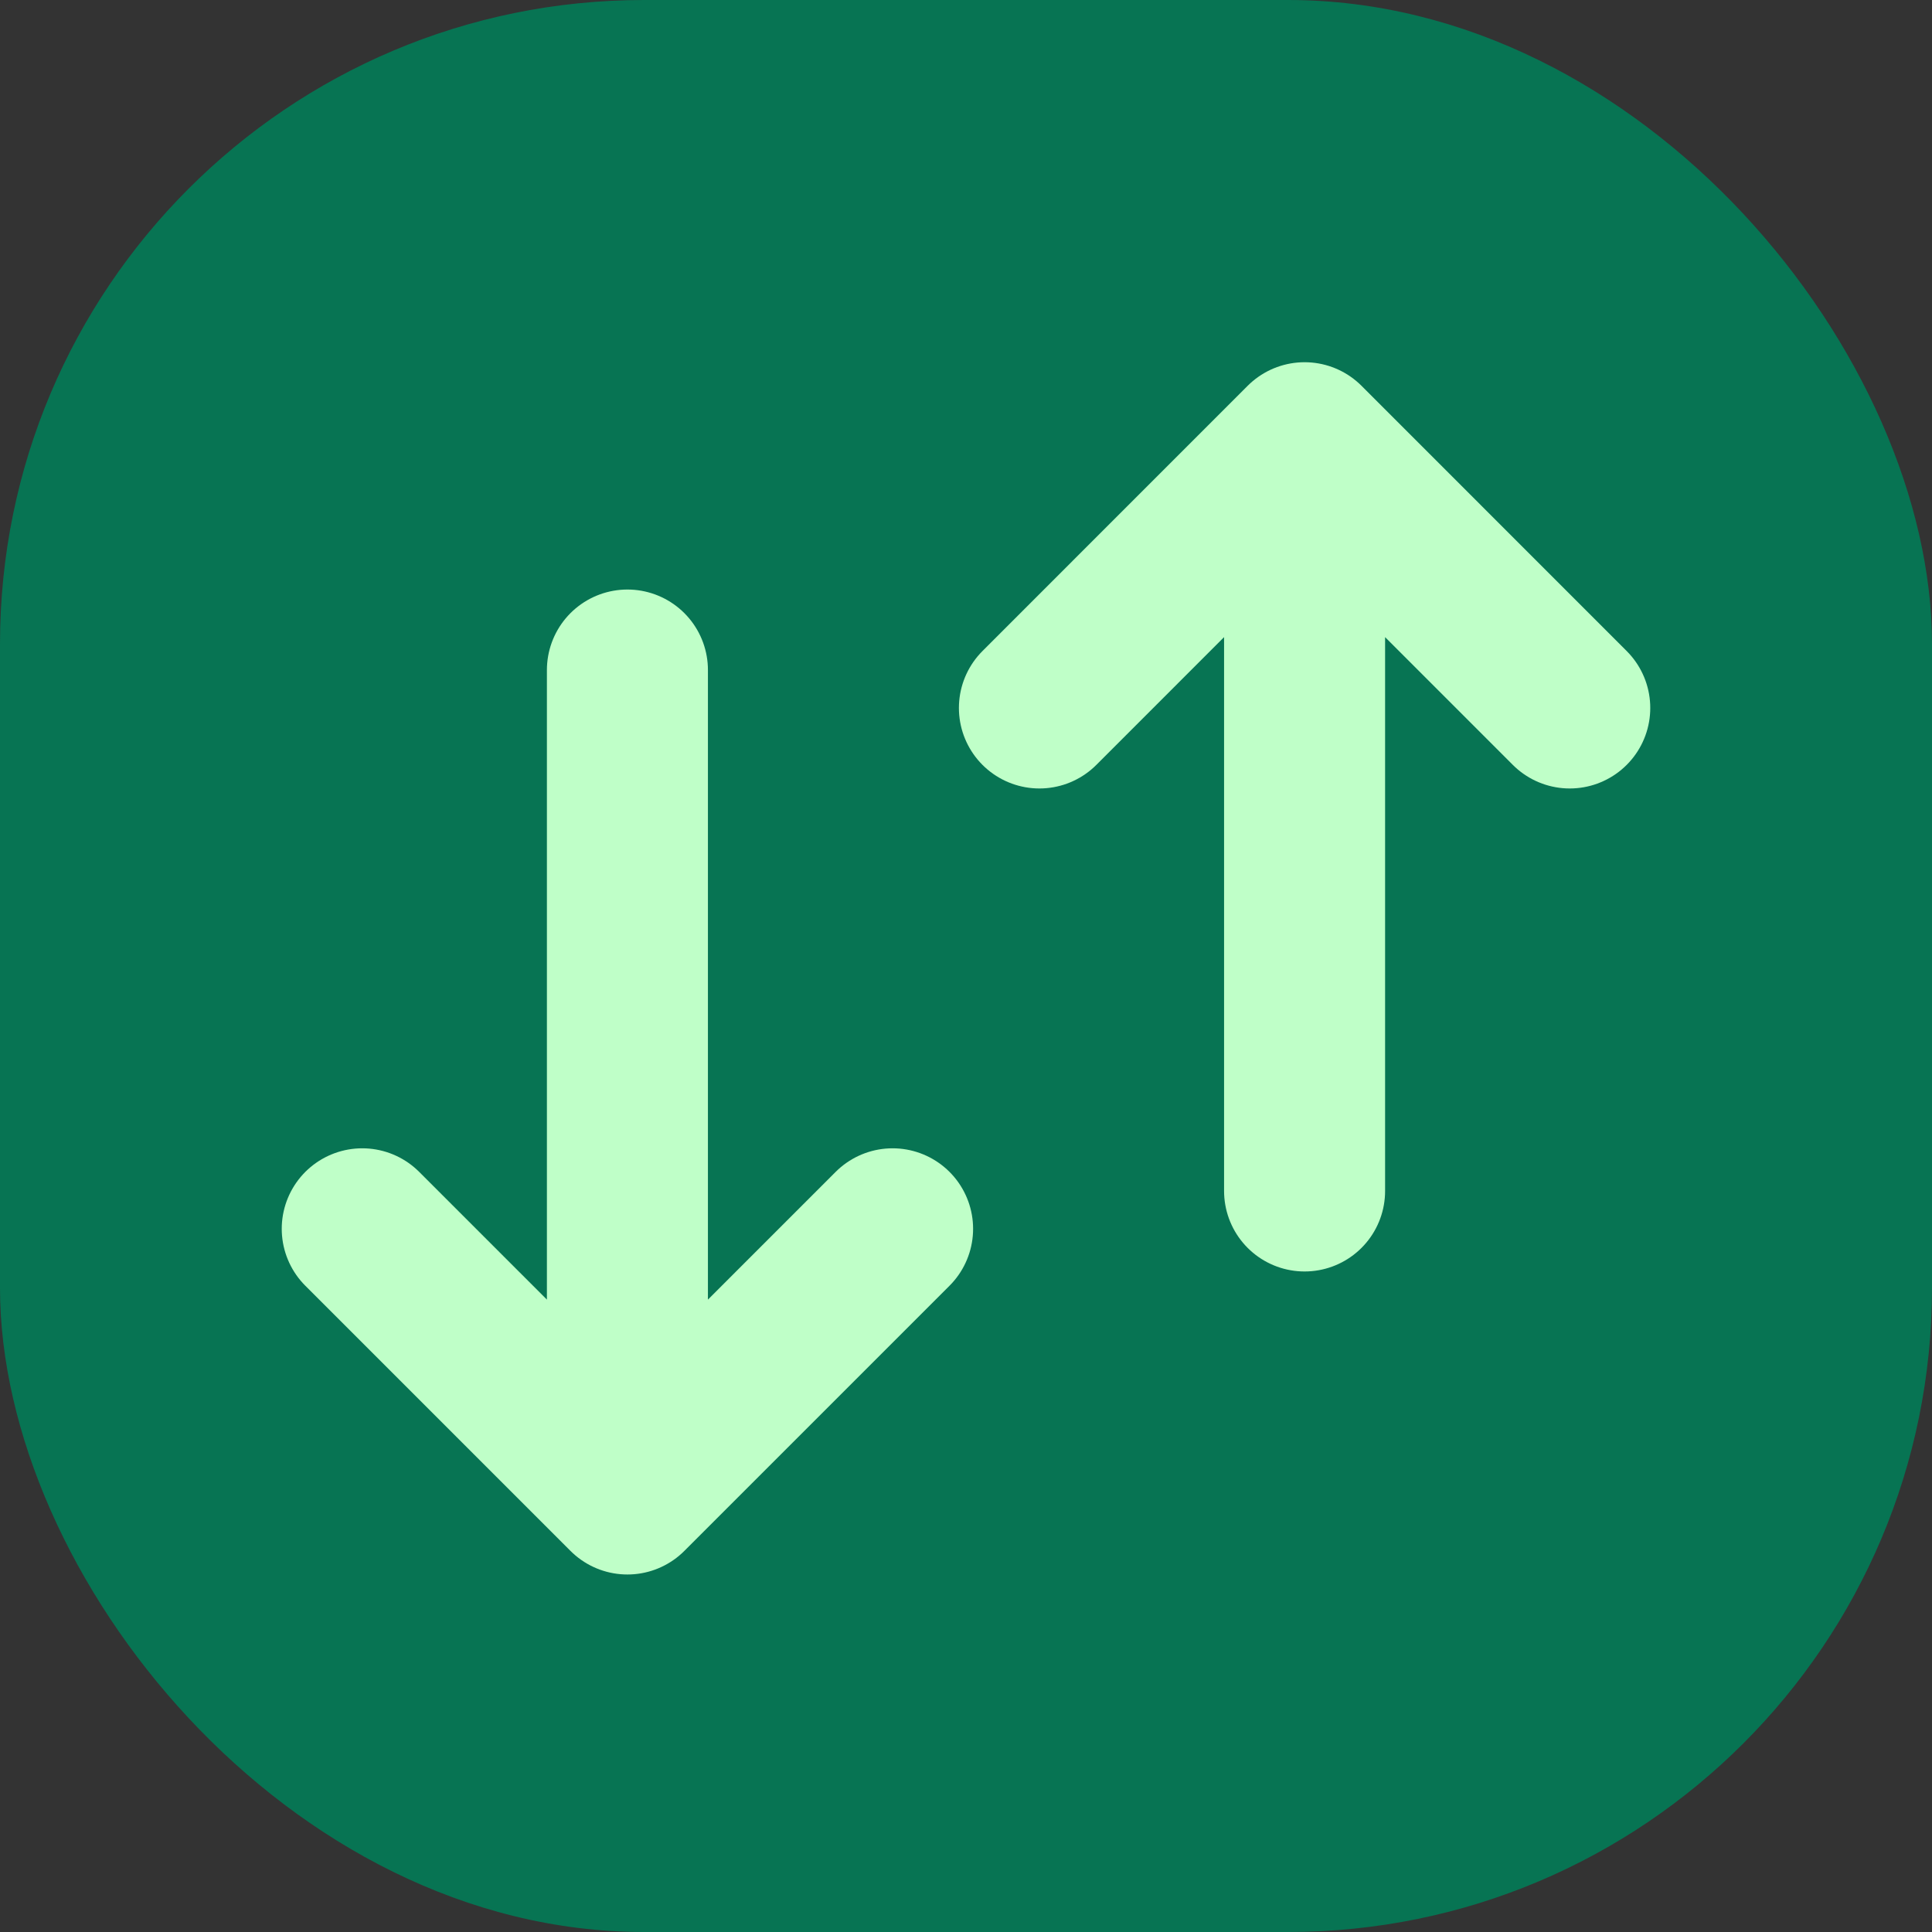
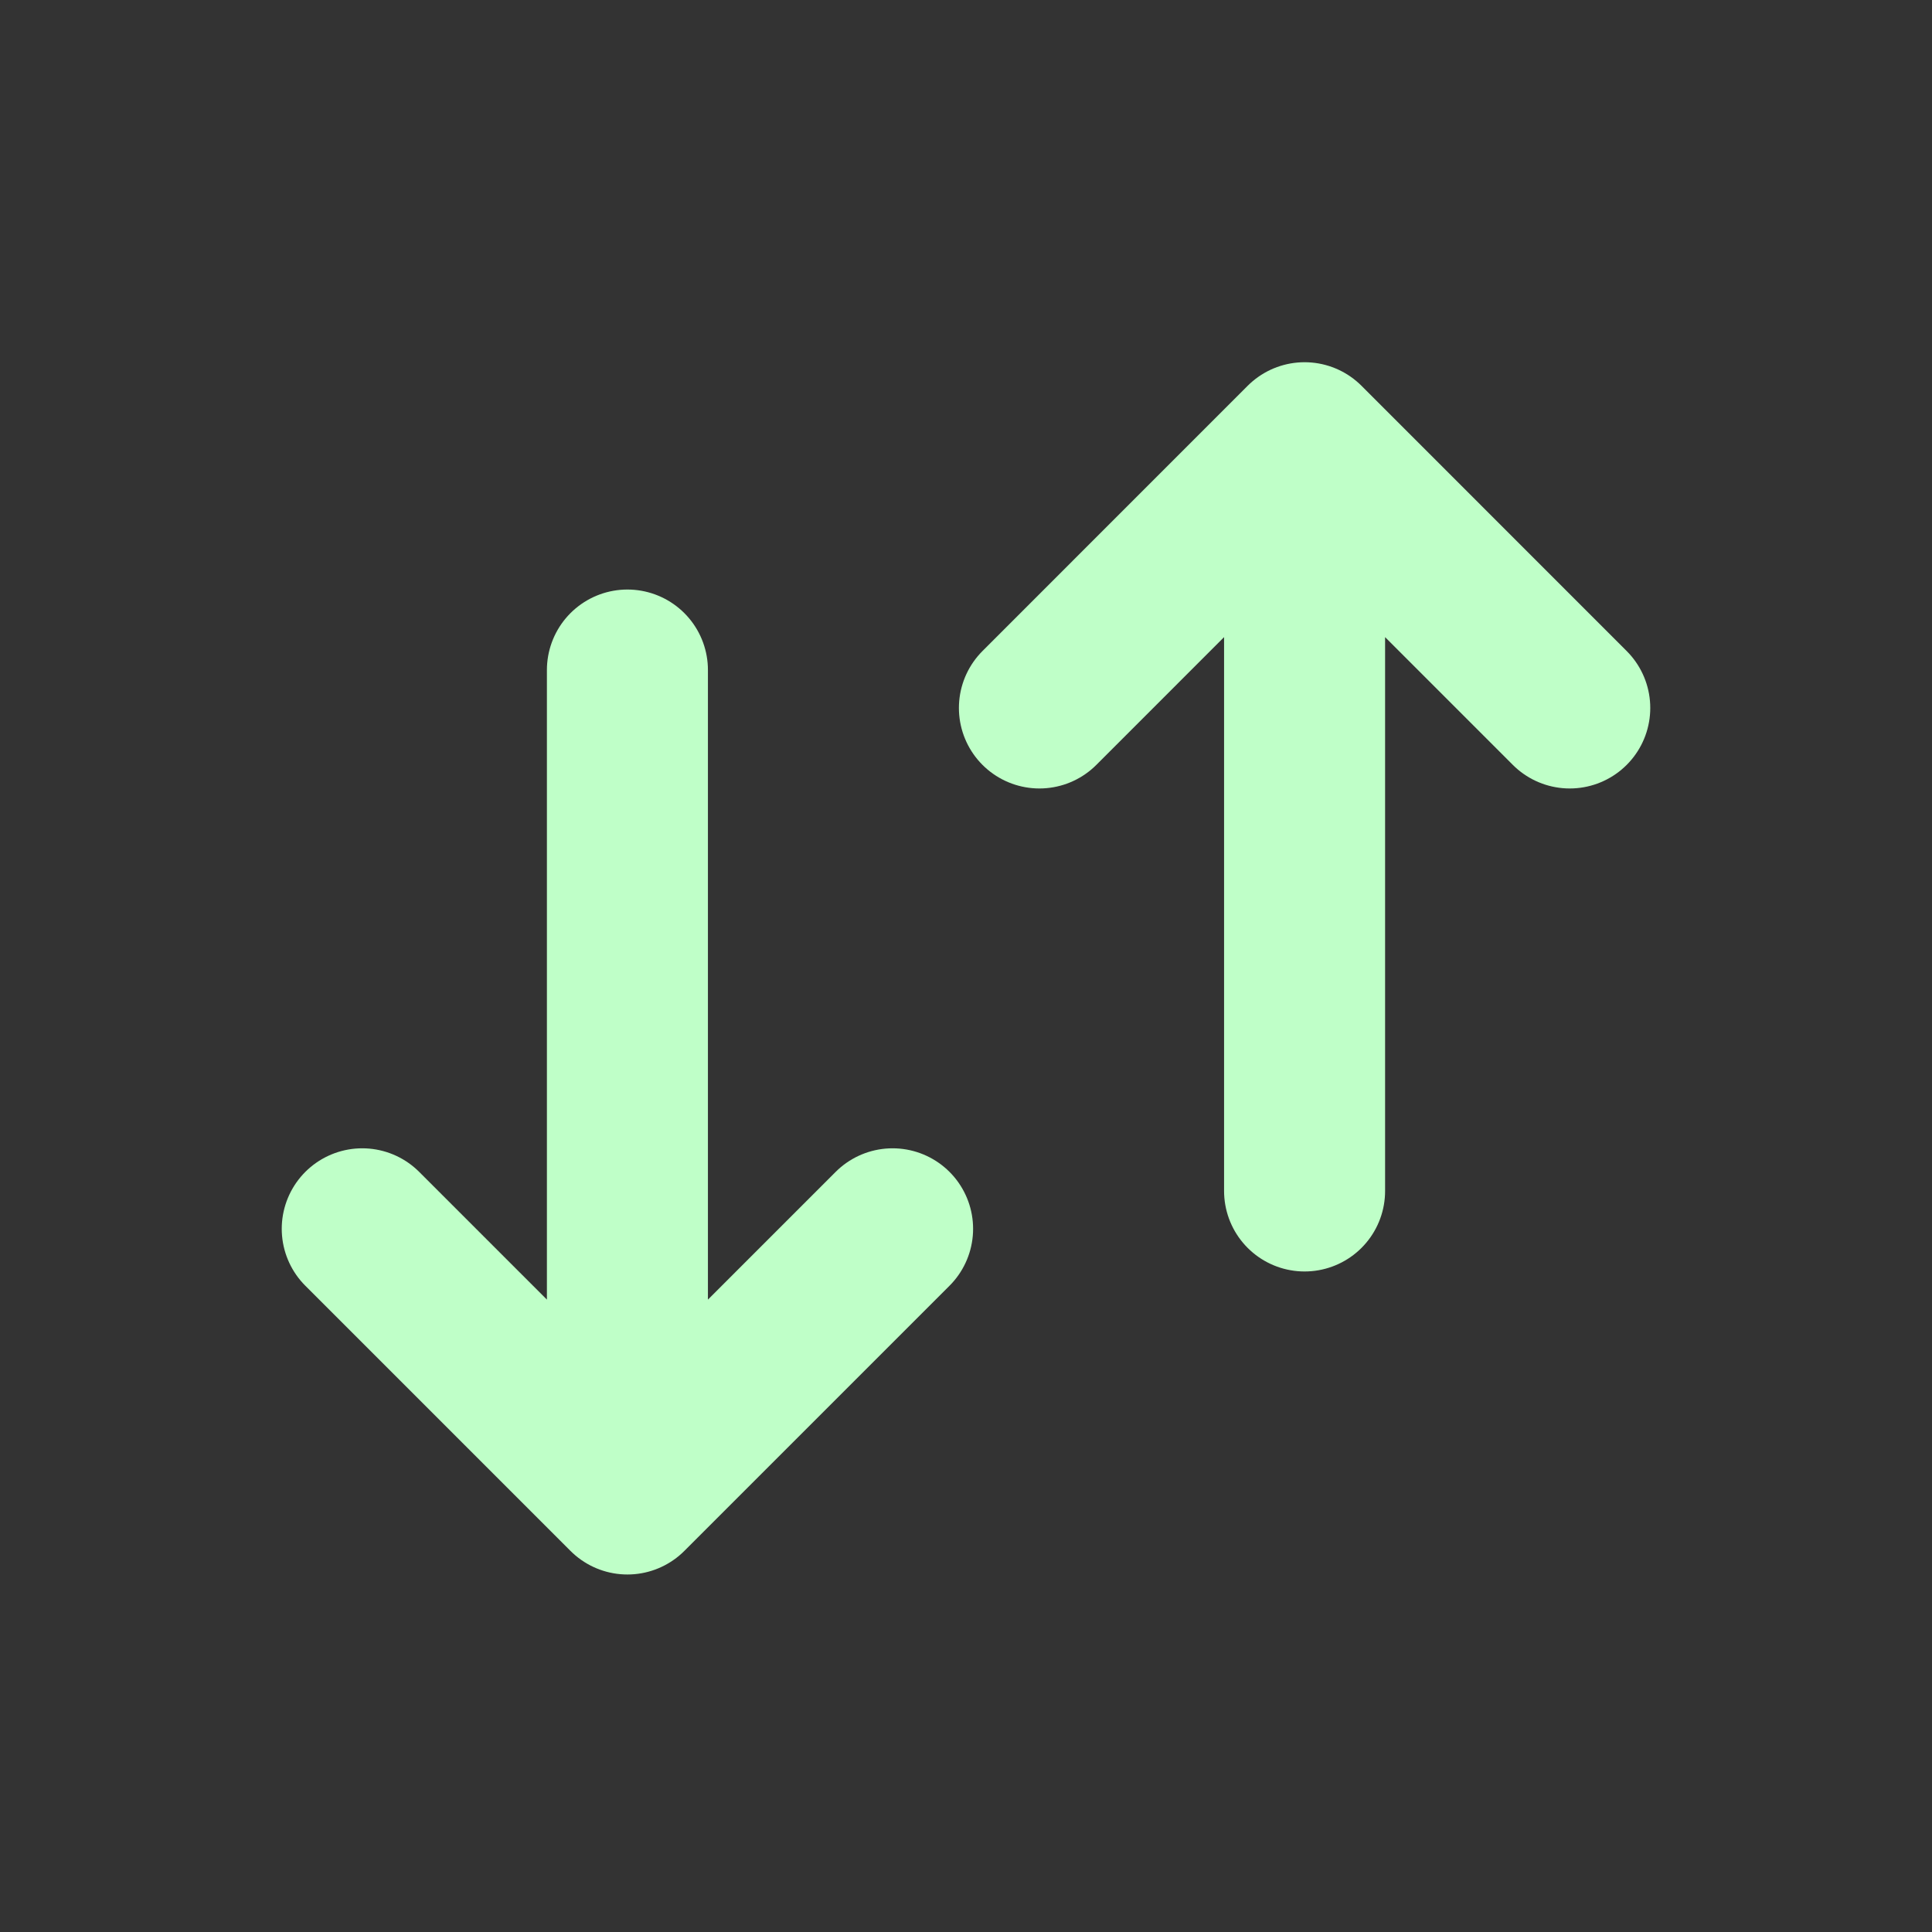
<svg xmlns="http://www.w3.org/2000/svg" width="32" height="32" viewBox="0 0 32 32" fill="none">
  <rect x="0" y="0" width="32" height="32" fill="#333333" stroke="none" />
-   <rect width="32" height="32" rx="10.667" fill="#077453" />
  <path d="M21.608 7.333C21.608 7.333 21.608 13.845 21.608 19.726M21.608 7.333L17.216 11.726M21.608 7.333L26 11.726M10.392 11.098L10.392 24.745M10.392 24.745L6 20.353M10.392 24.745L14.784 20.353" stroke="#BFFFC8" stroke-width="2.667" stroke-linecap="round" stroke-linejoin="round" />
</svg>